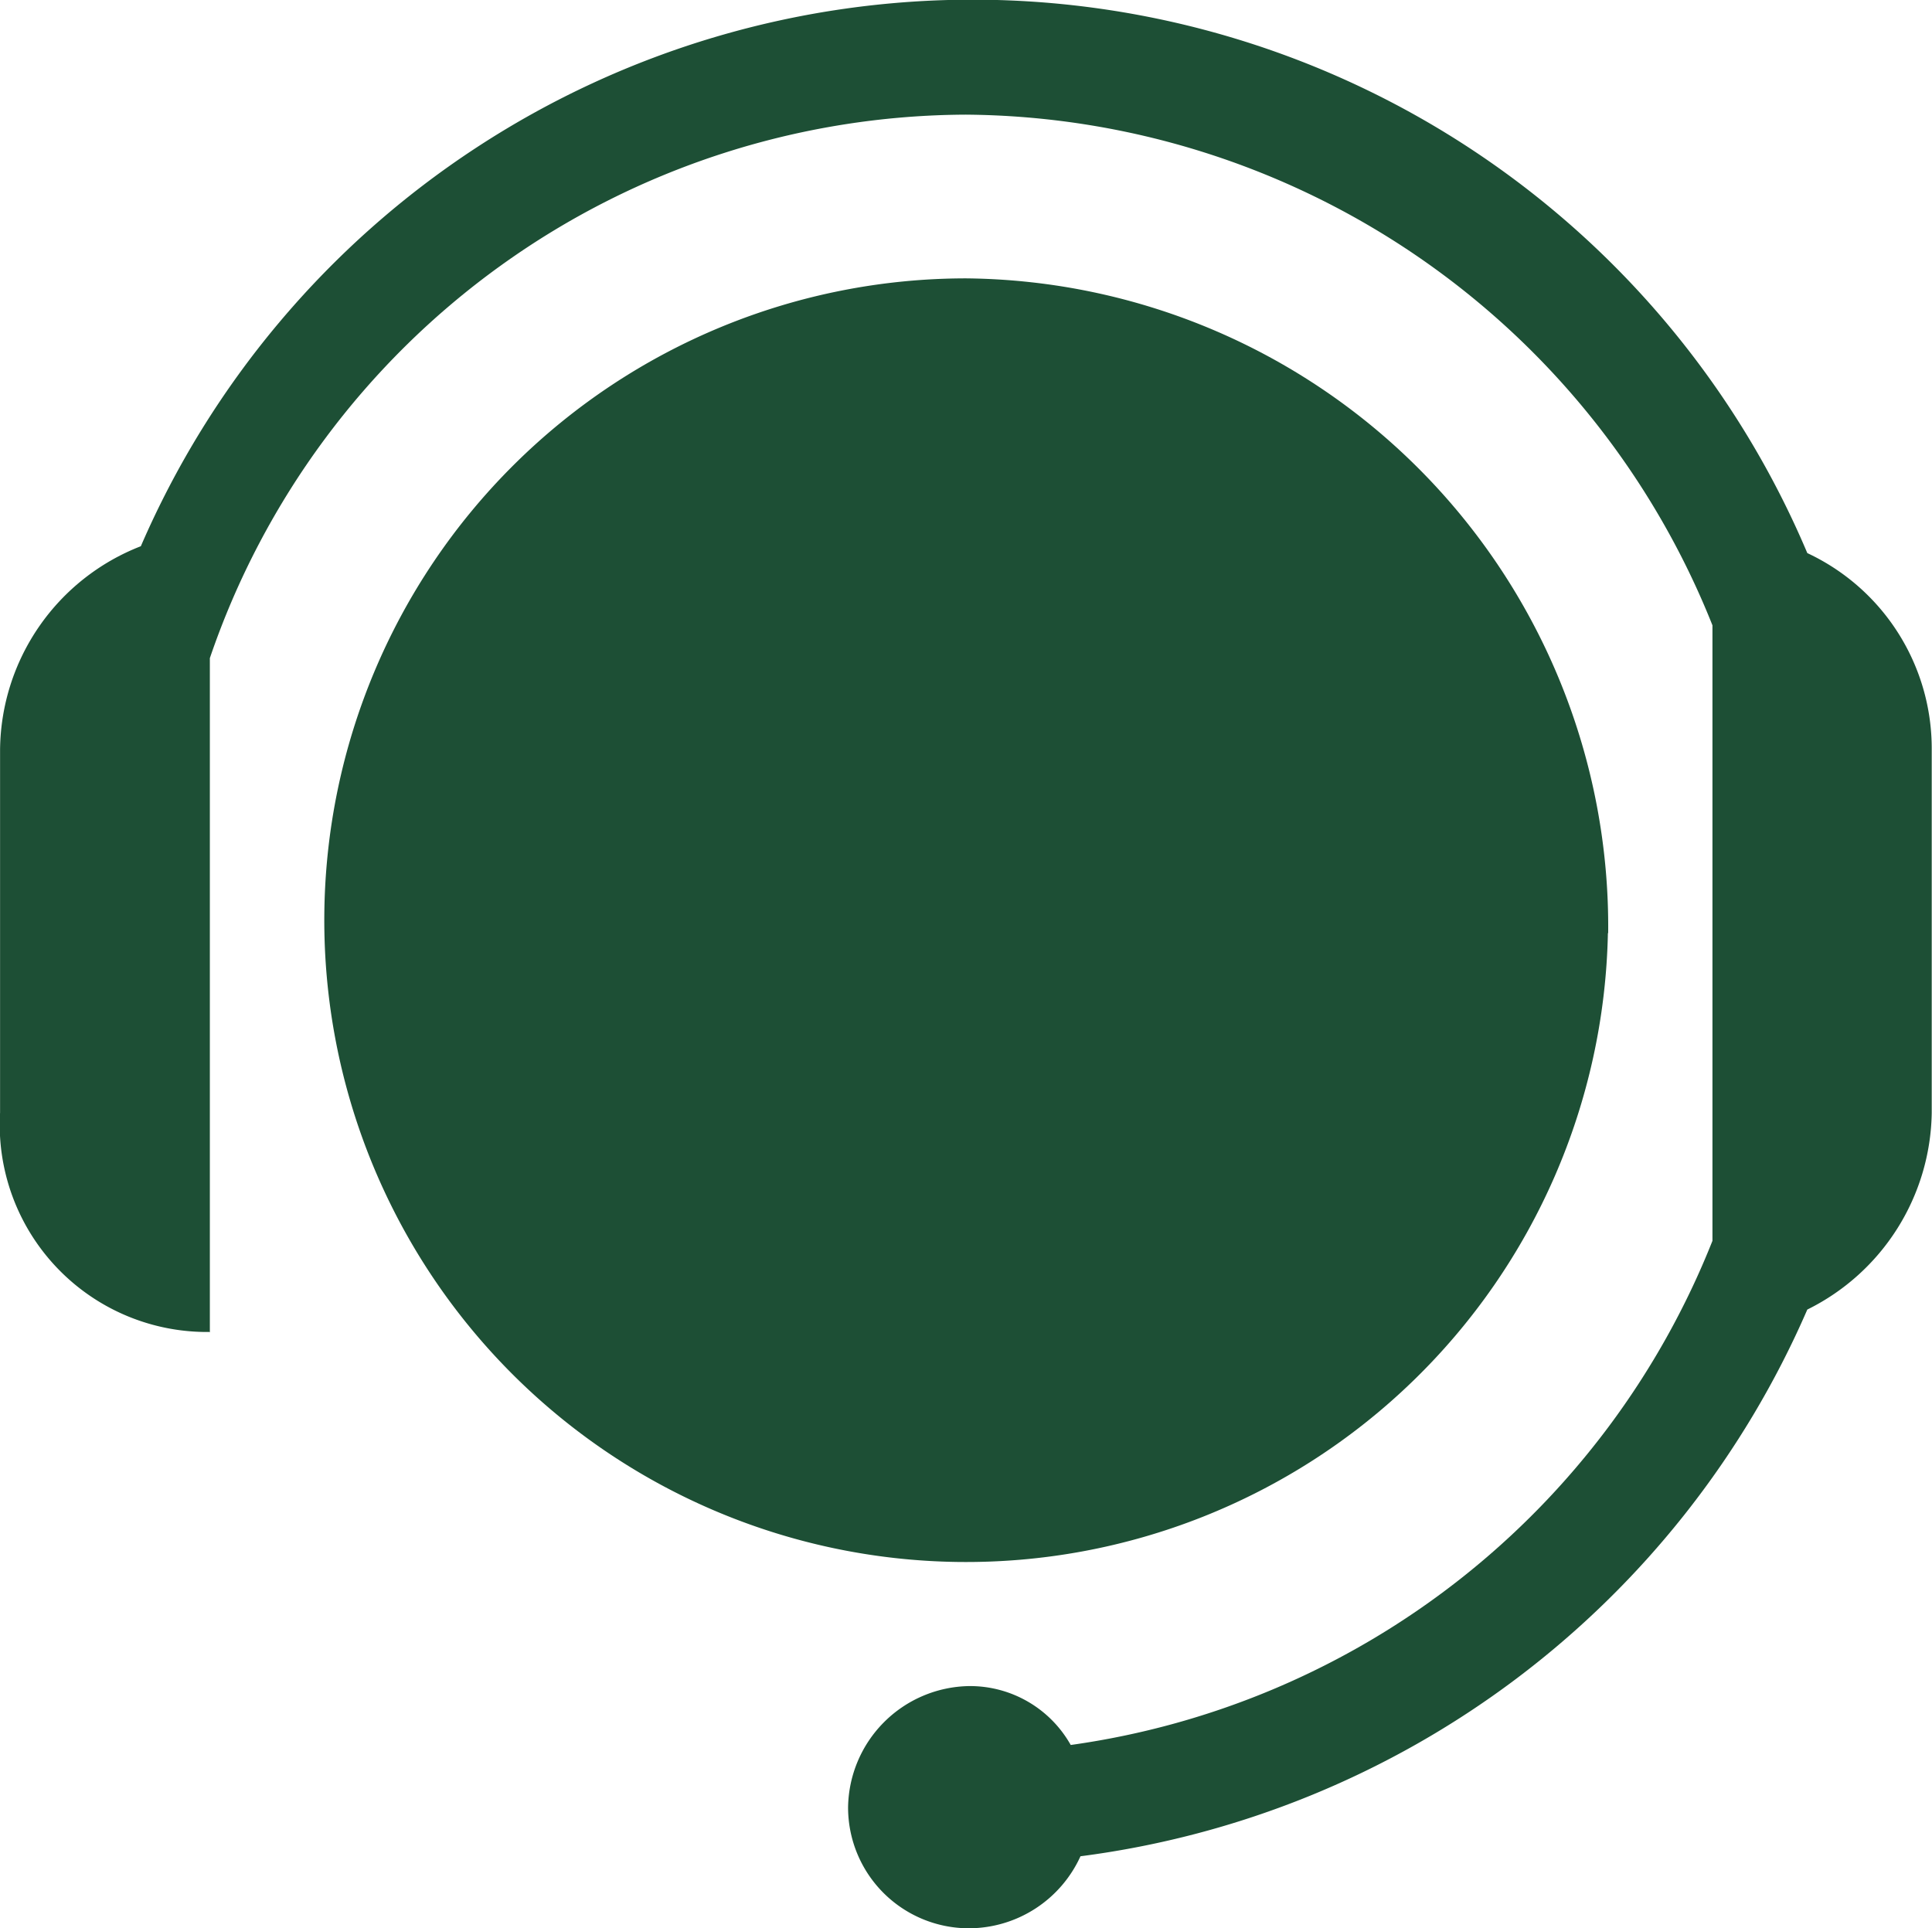
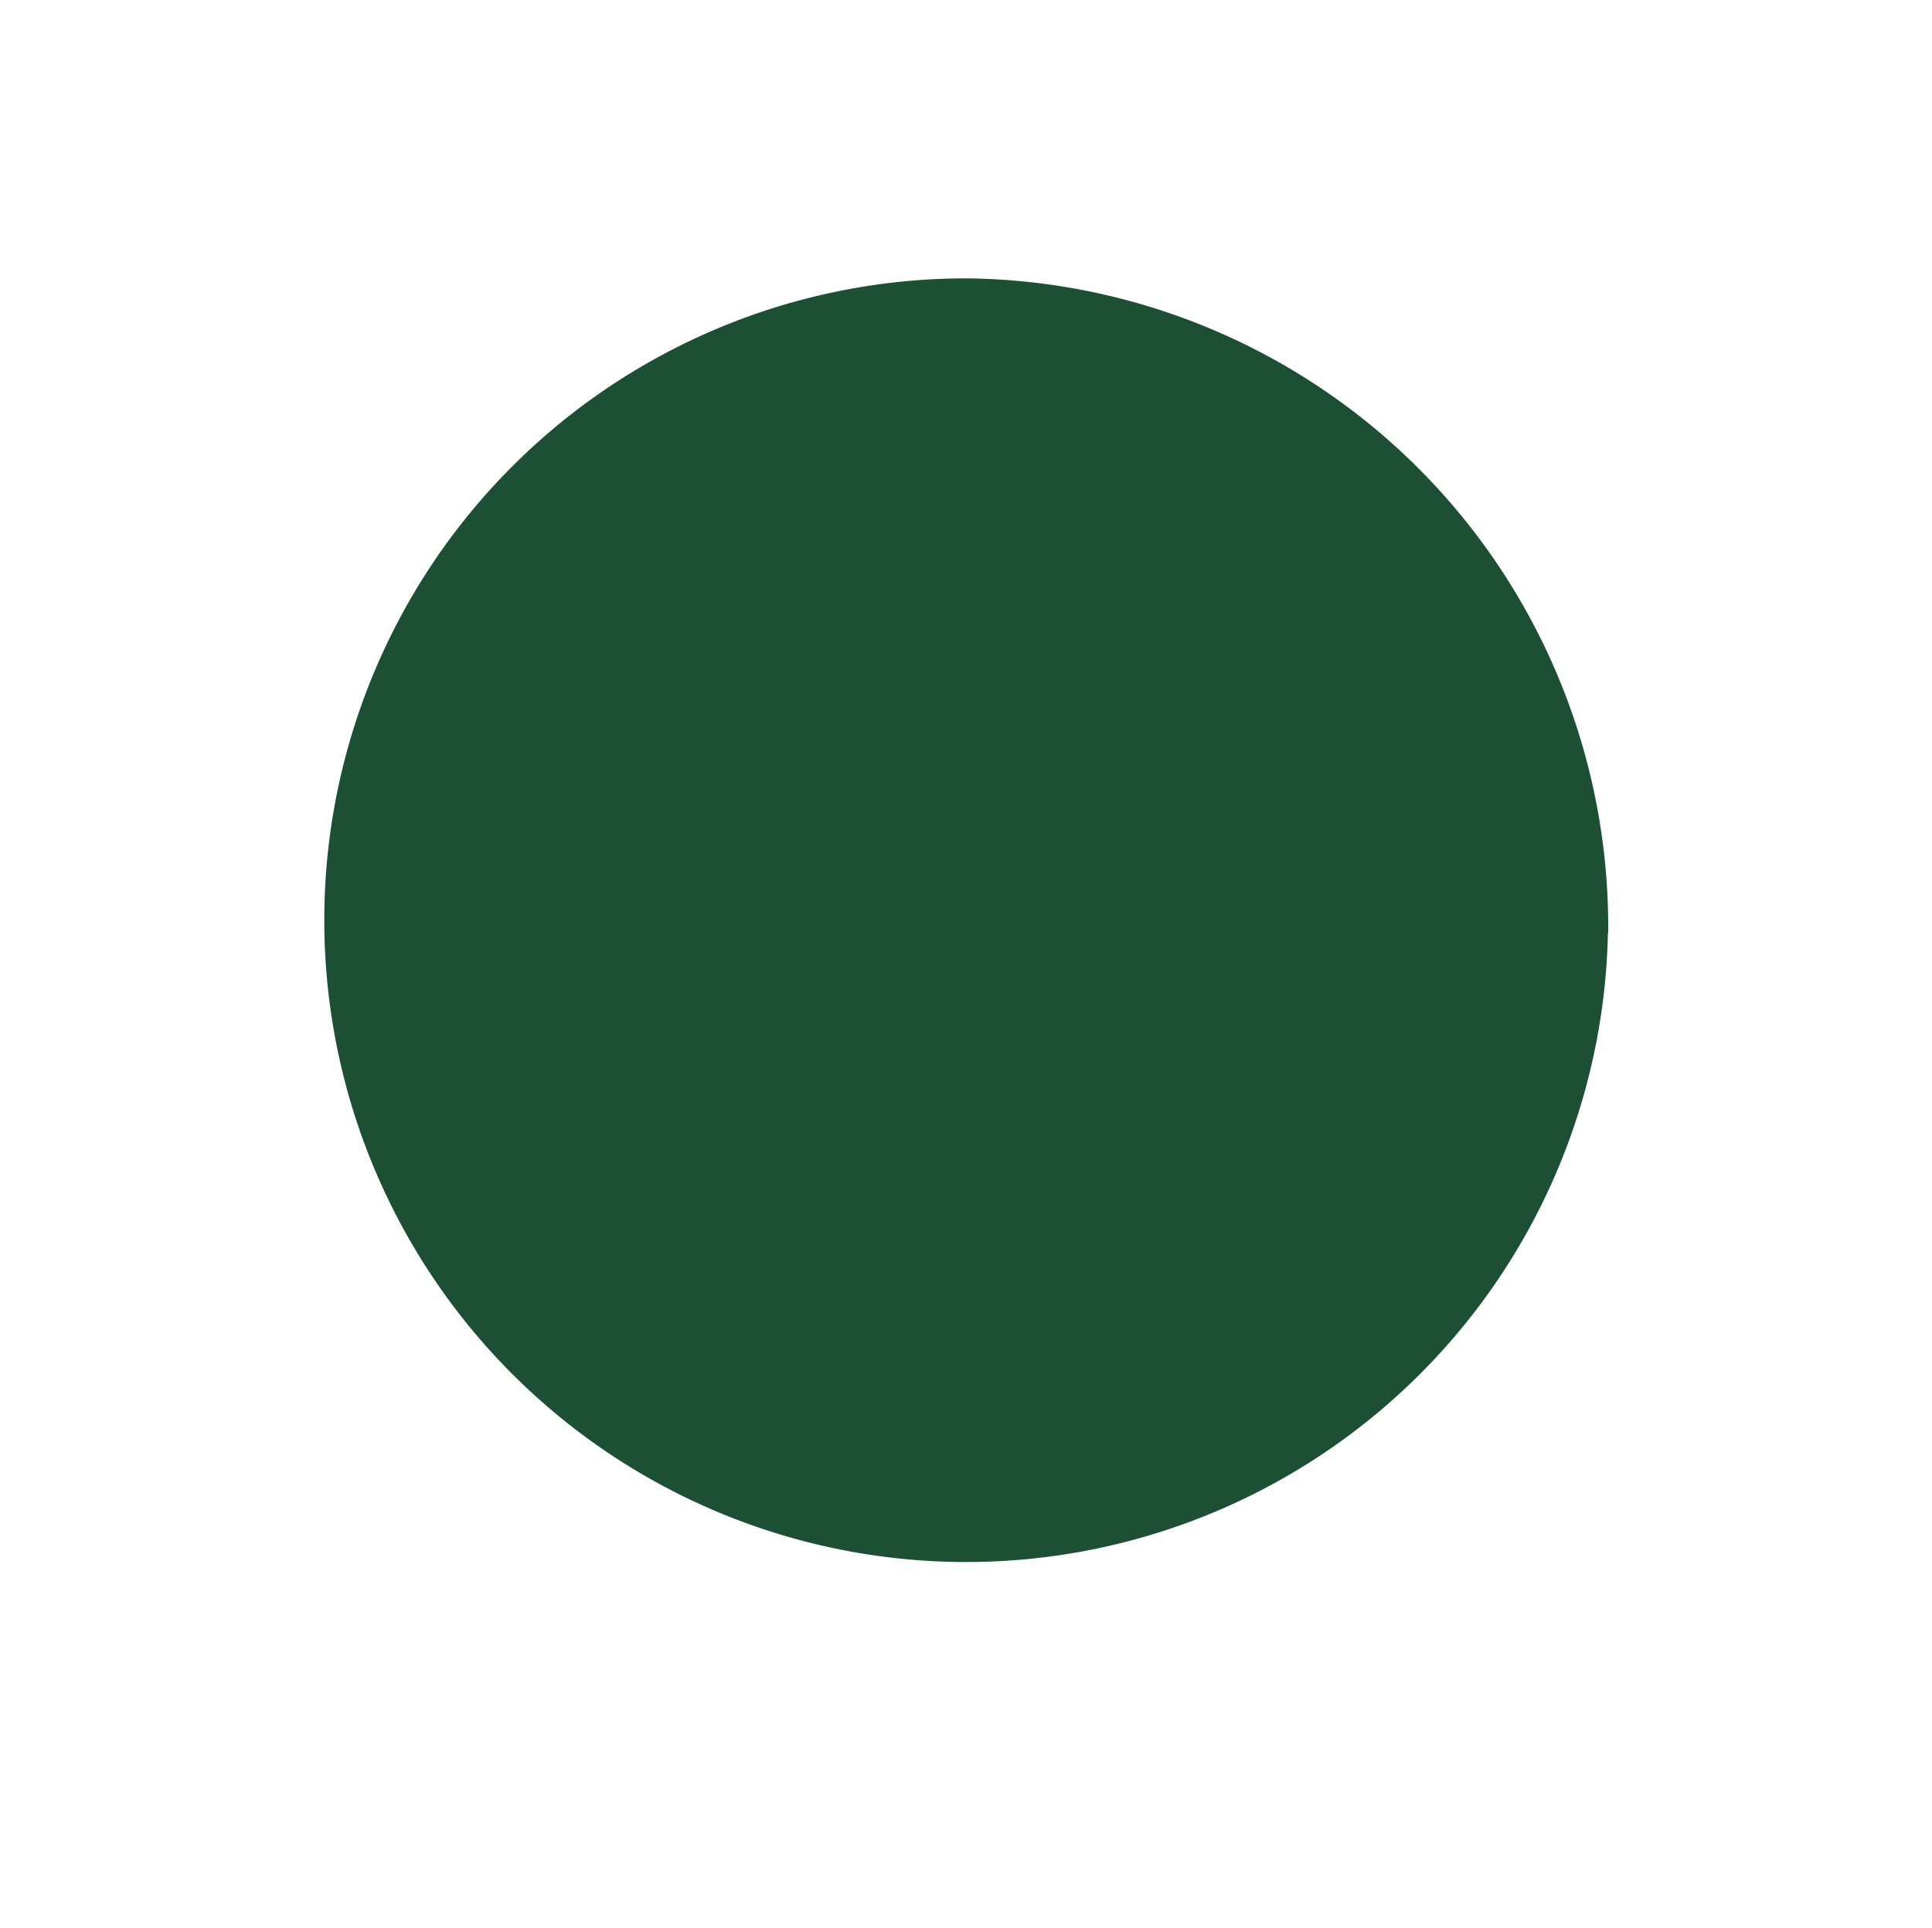
<svg xmlns="http://www.w3.org/2000/svg" width="28.107" height="28.055" viewBox="0 0 28.107 28.055">
  <g data-name="Group 91">
    <path data-name="Path 60" d="M260.032 171.926a9.338 9.338 0 1 1-9.332-9.526 9.432 9.432 0 0 1 9.336 9.526" transform="translate(-236.64 -158.35)" style="fill:#1d4f35" />
-     <path data-name="Path 61" d="M188.92 134.182v-9.812a11.669 11.669 0 0 1 11-7.907 11.786 11.786 0 0 1 10.86 7.43v8.955a11.8 11.8 0 0 1-9.336 7.335 1.682 1.682 0 0 0-1.477-.857 1.79 1.79 0 0 0-1.762 1.762 1.758 1.758 0 0 0 1.762 1.762 1.788 1.788 0 0 0 1.619-1.048 13.4 13.4 0 0 0 10.574-7.954 3.247 3.247 0 0 0 1.81-2.858v-5.29a3.139 3.139 0 0 0-1.81-2.858 13.183 13.183 0 0 0-24.244-.1 3.209 3.209 0 0 0-2.048 2.953v5.287a3.015 3.015 0 0 0 3.048 3.192z" transform="translate(-185.867 -114.795)" style="fill:#1d4f35" />
  </g>
</svg>